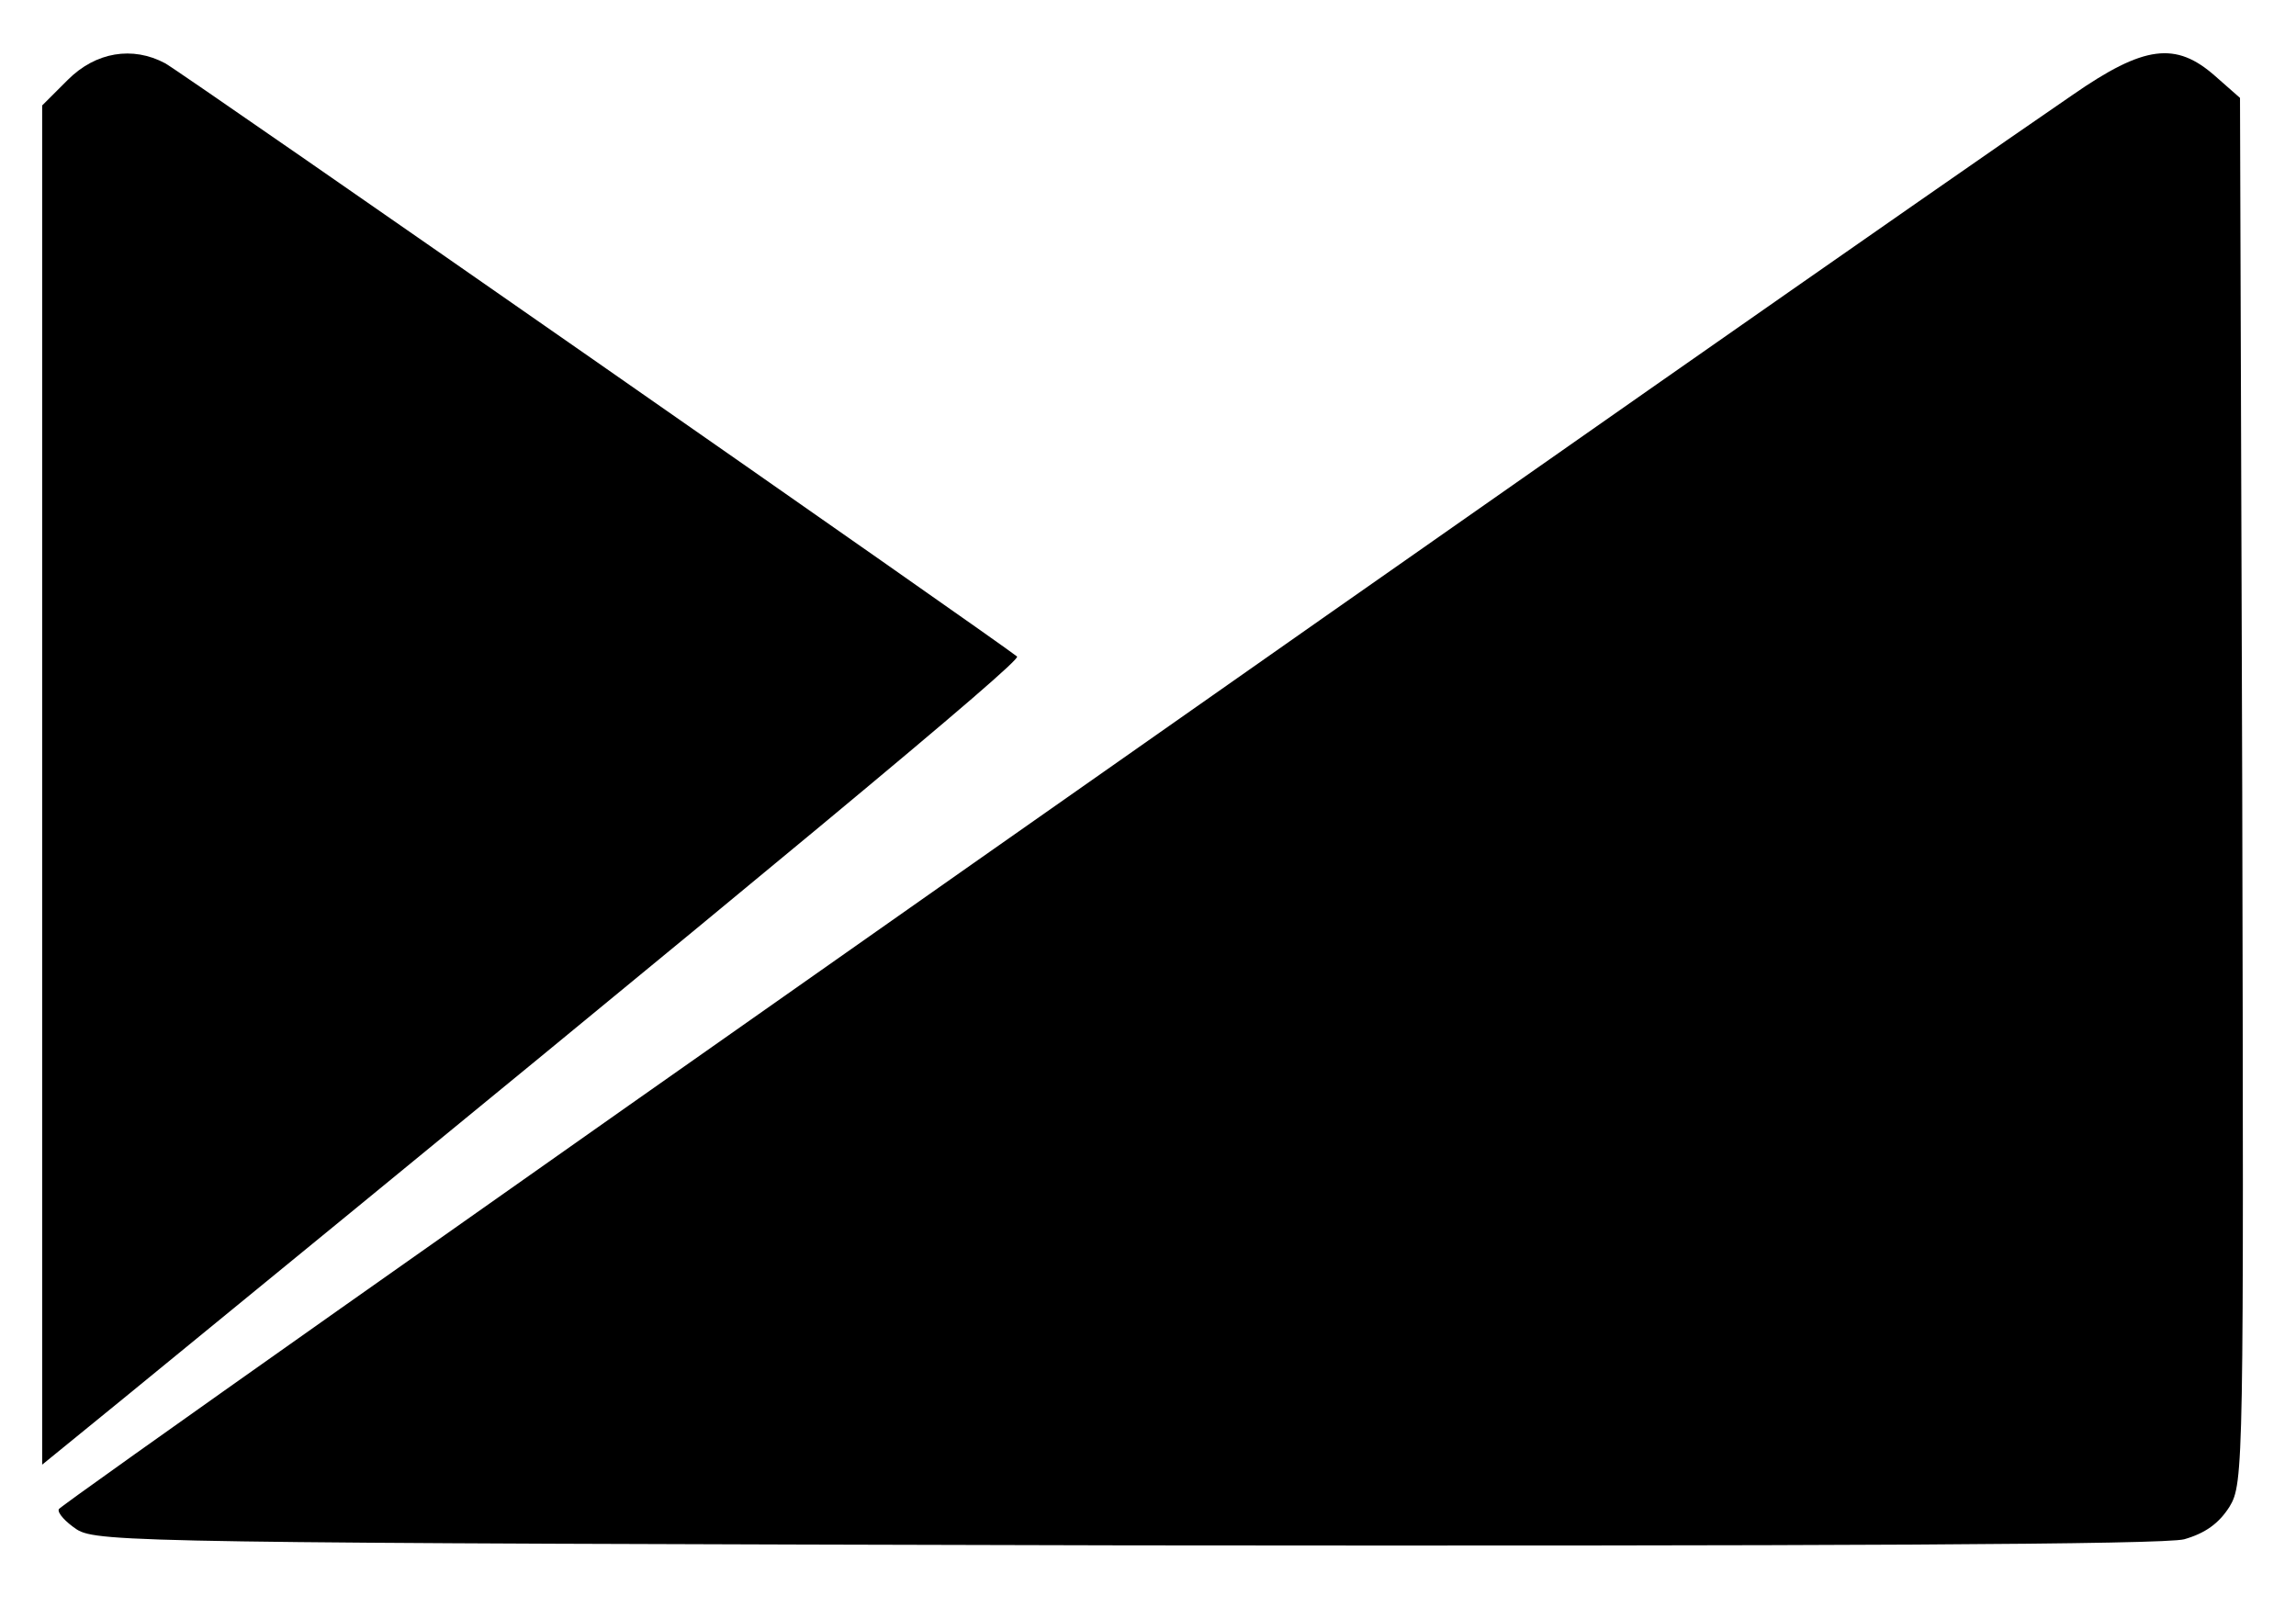
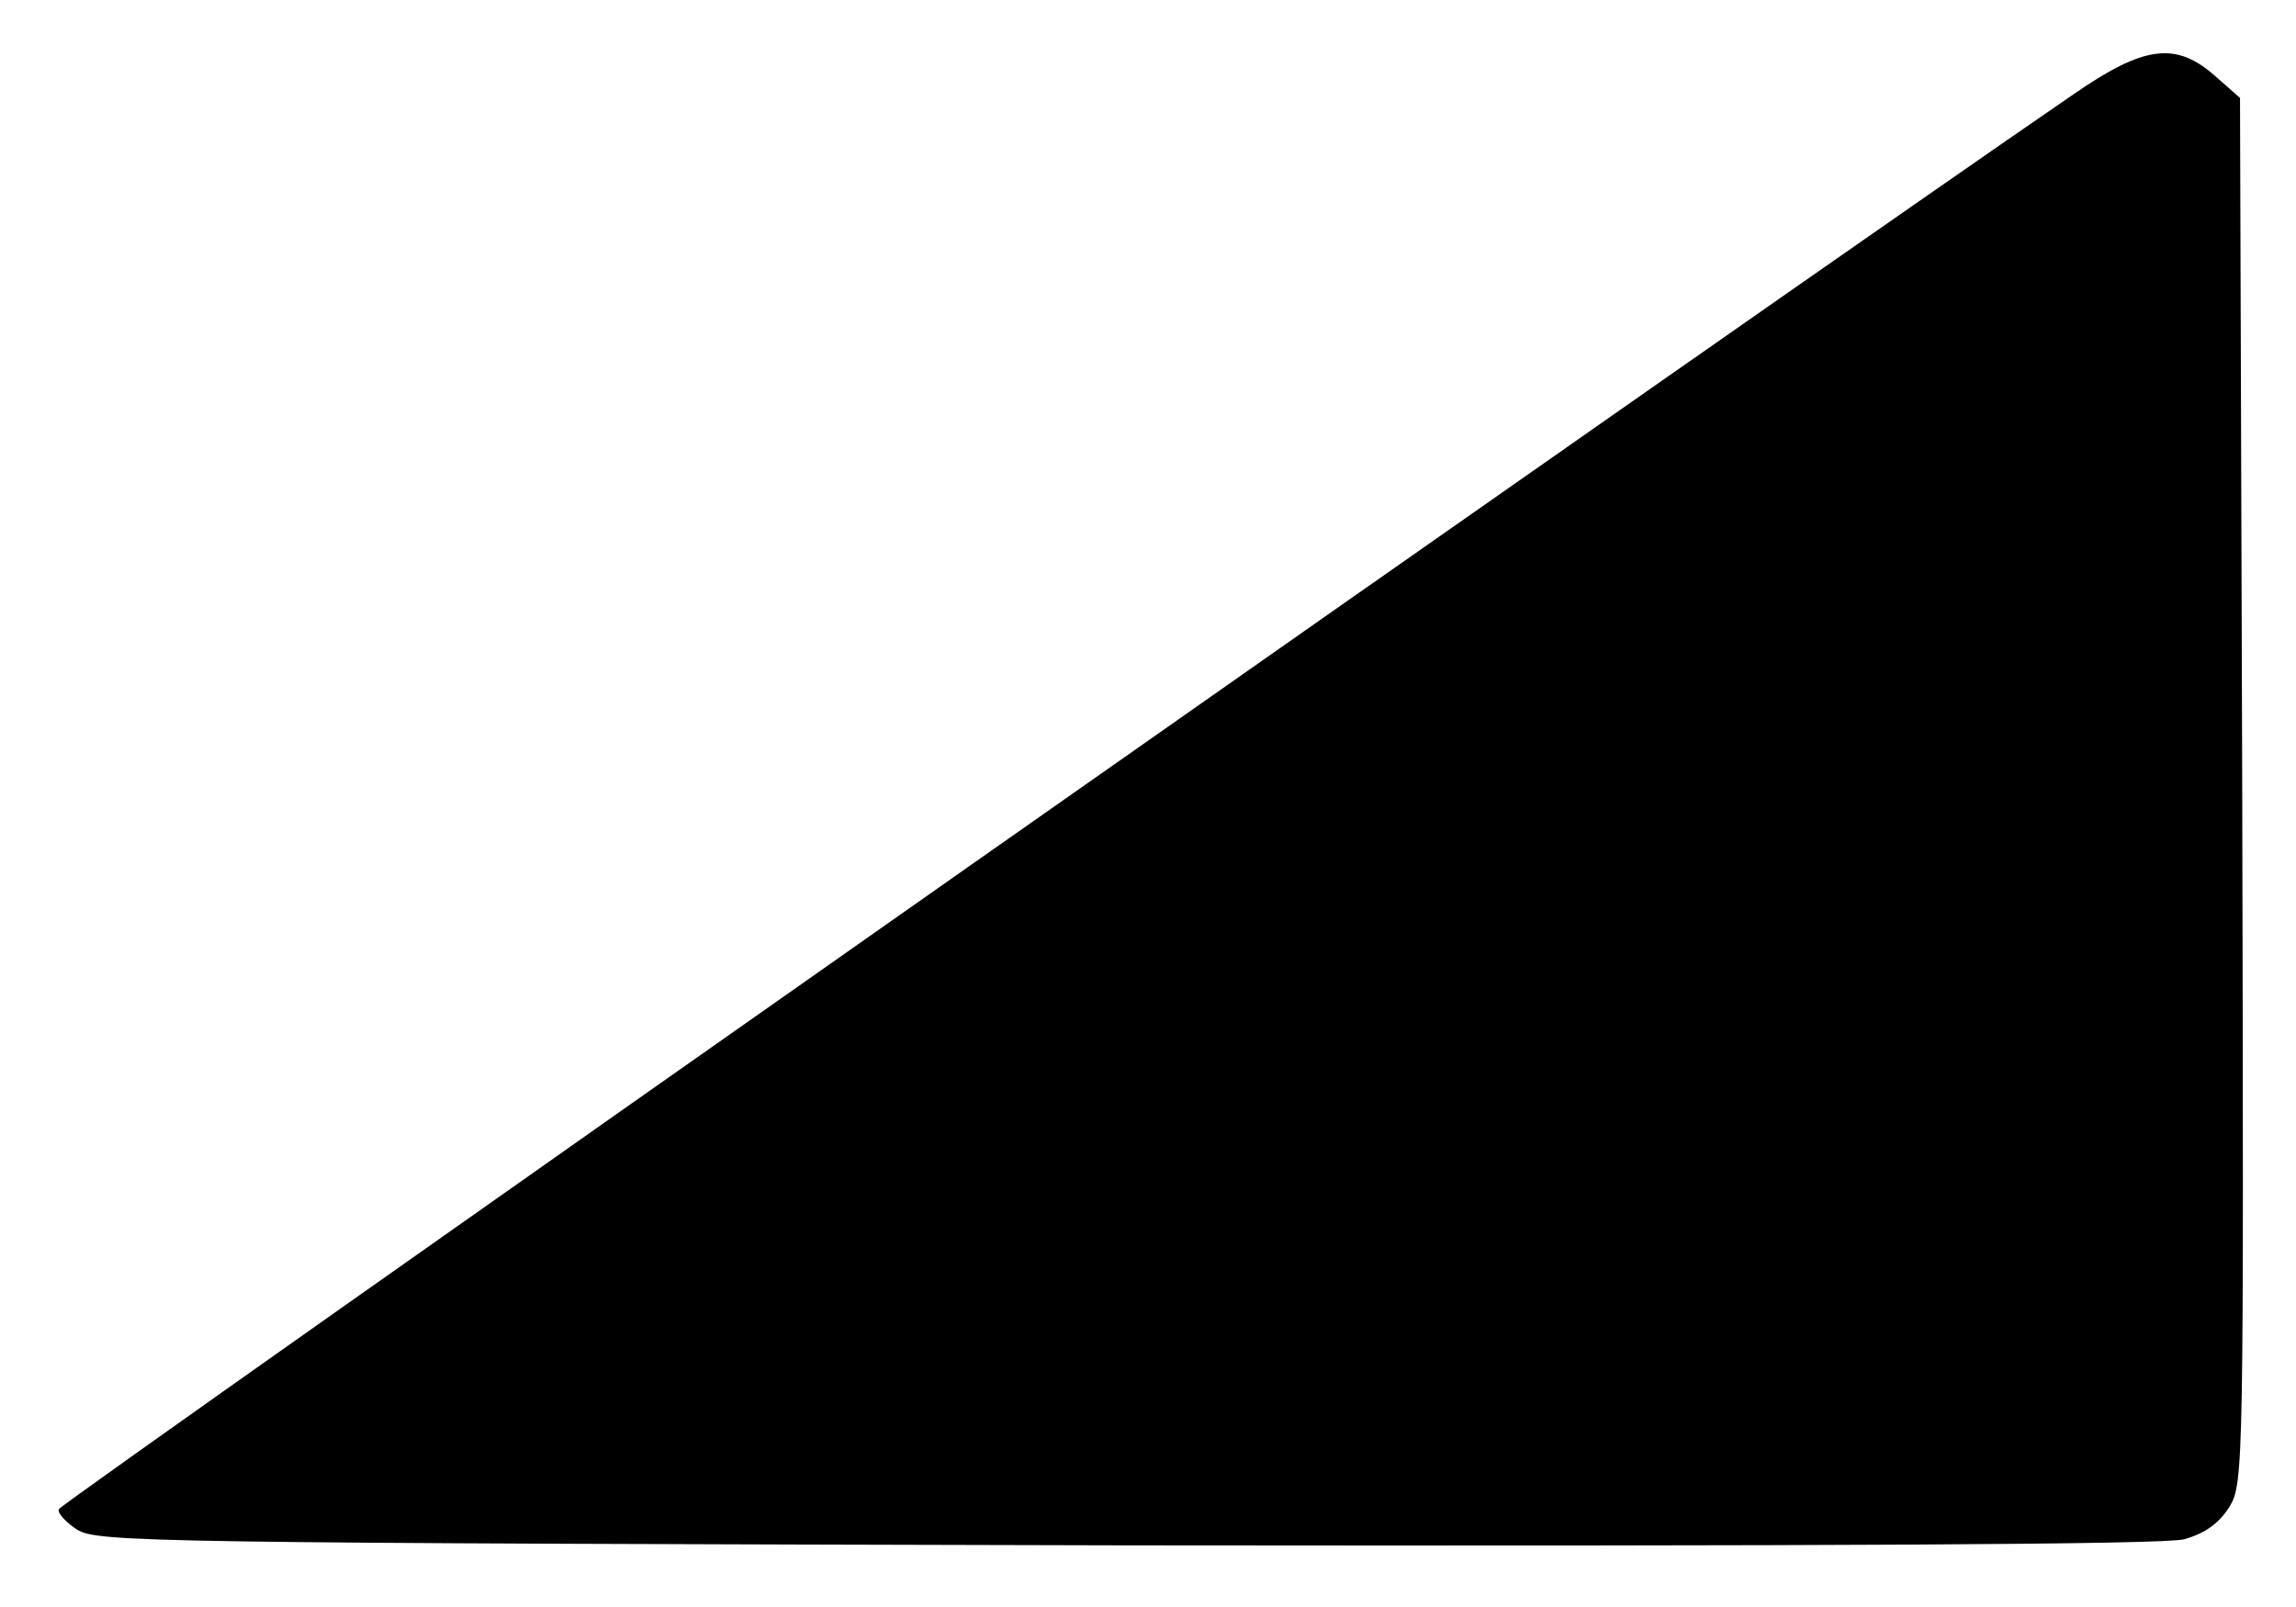
<svg xmlns="http://www.w3.org/2000/svg" version="1.1" x="0px" y="0px" width="54.45px" height="38.123px" viewBox="0 0 54.45 38.123" enable-background="new 0 0 54.45 38.123" xml:space="preserve">
  <g id="New_Layer">
    <g>
-       <path fill-rule="evenodd" clip-rule="evenodd" d="M1.608,1.894L1,2.501V18.63v16.109l1.931-1.573    C18.523,20.417,24.227,15.679,24.12,15.572C23.834,15.321,4.291,1.696,3.915,1.5C3.146,1.089,2.27,1.231,1.608,1.894z" />
      <path fill-rule="evenodd" clip-rule="evenodd" d="M49.152,2.251C43.037,6.435,1.43,35.651,1.394,35.795    c-0.036,0.089,0.161,0.304,0.429,0.482c0.482,0.304,1.681,0.322,24.889,0.376c16.826,0.018,24.604-0.019,25.086-0.144    c0.5-0.143,0.822-0.375,1.073-0.769c0.34-0.555,0.34-0.966,0.304-16.986L53.122,2.322l-0.59-0.519    C51.602,0.981,50.851,1.071,49.152,2.251z" />
    </g>
  </g>
  <g id="MasterLayer_1">
</g>
</svg>